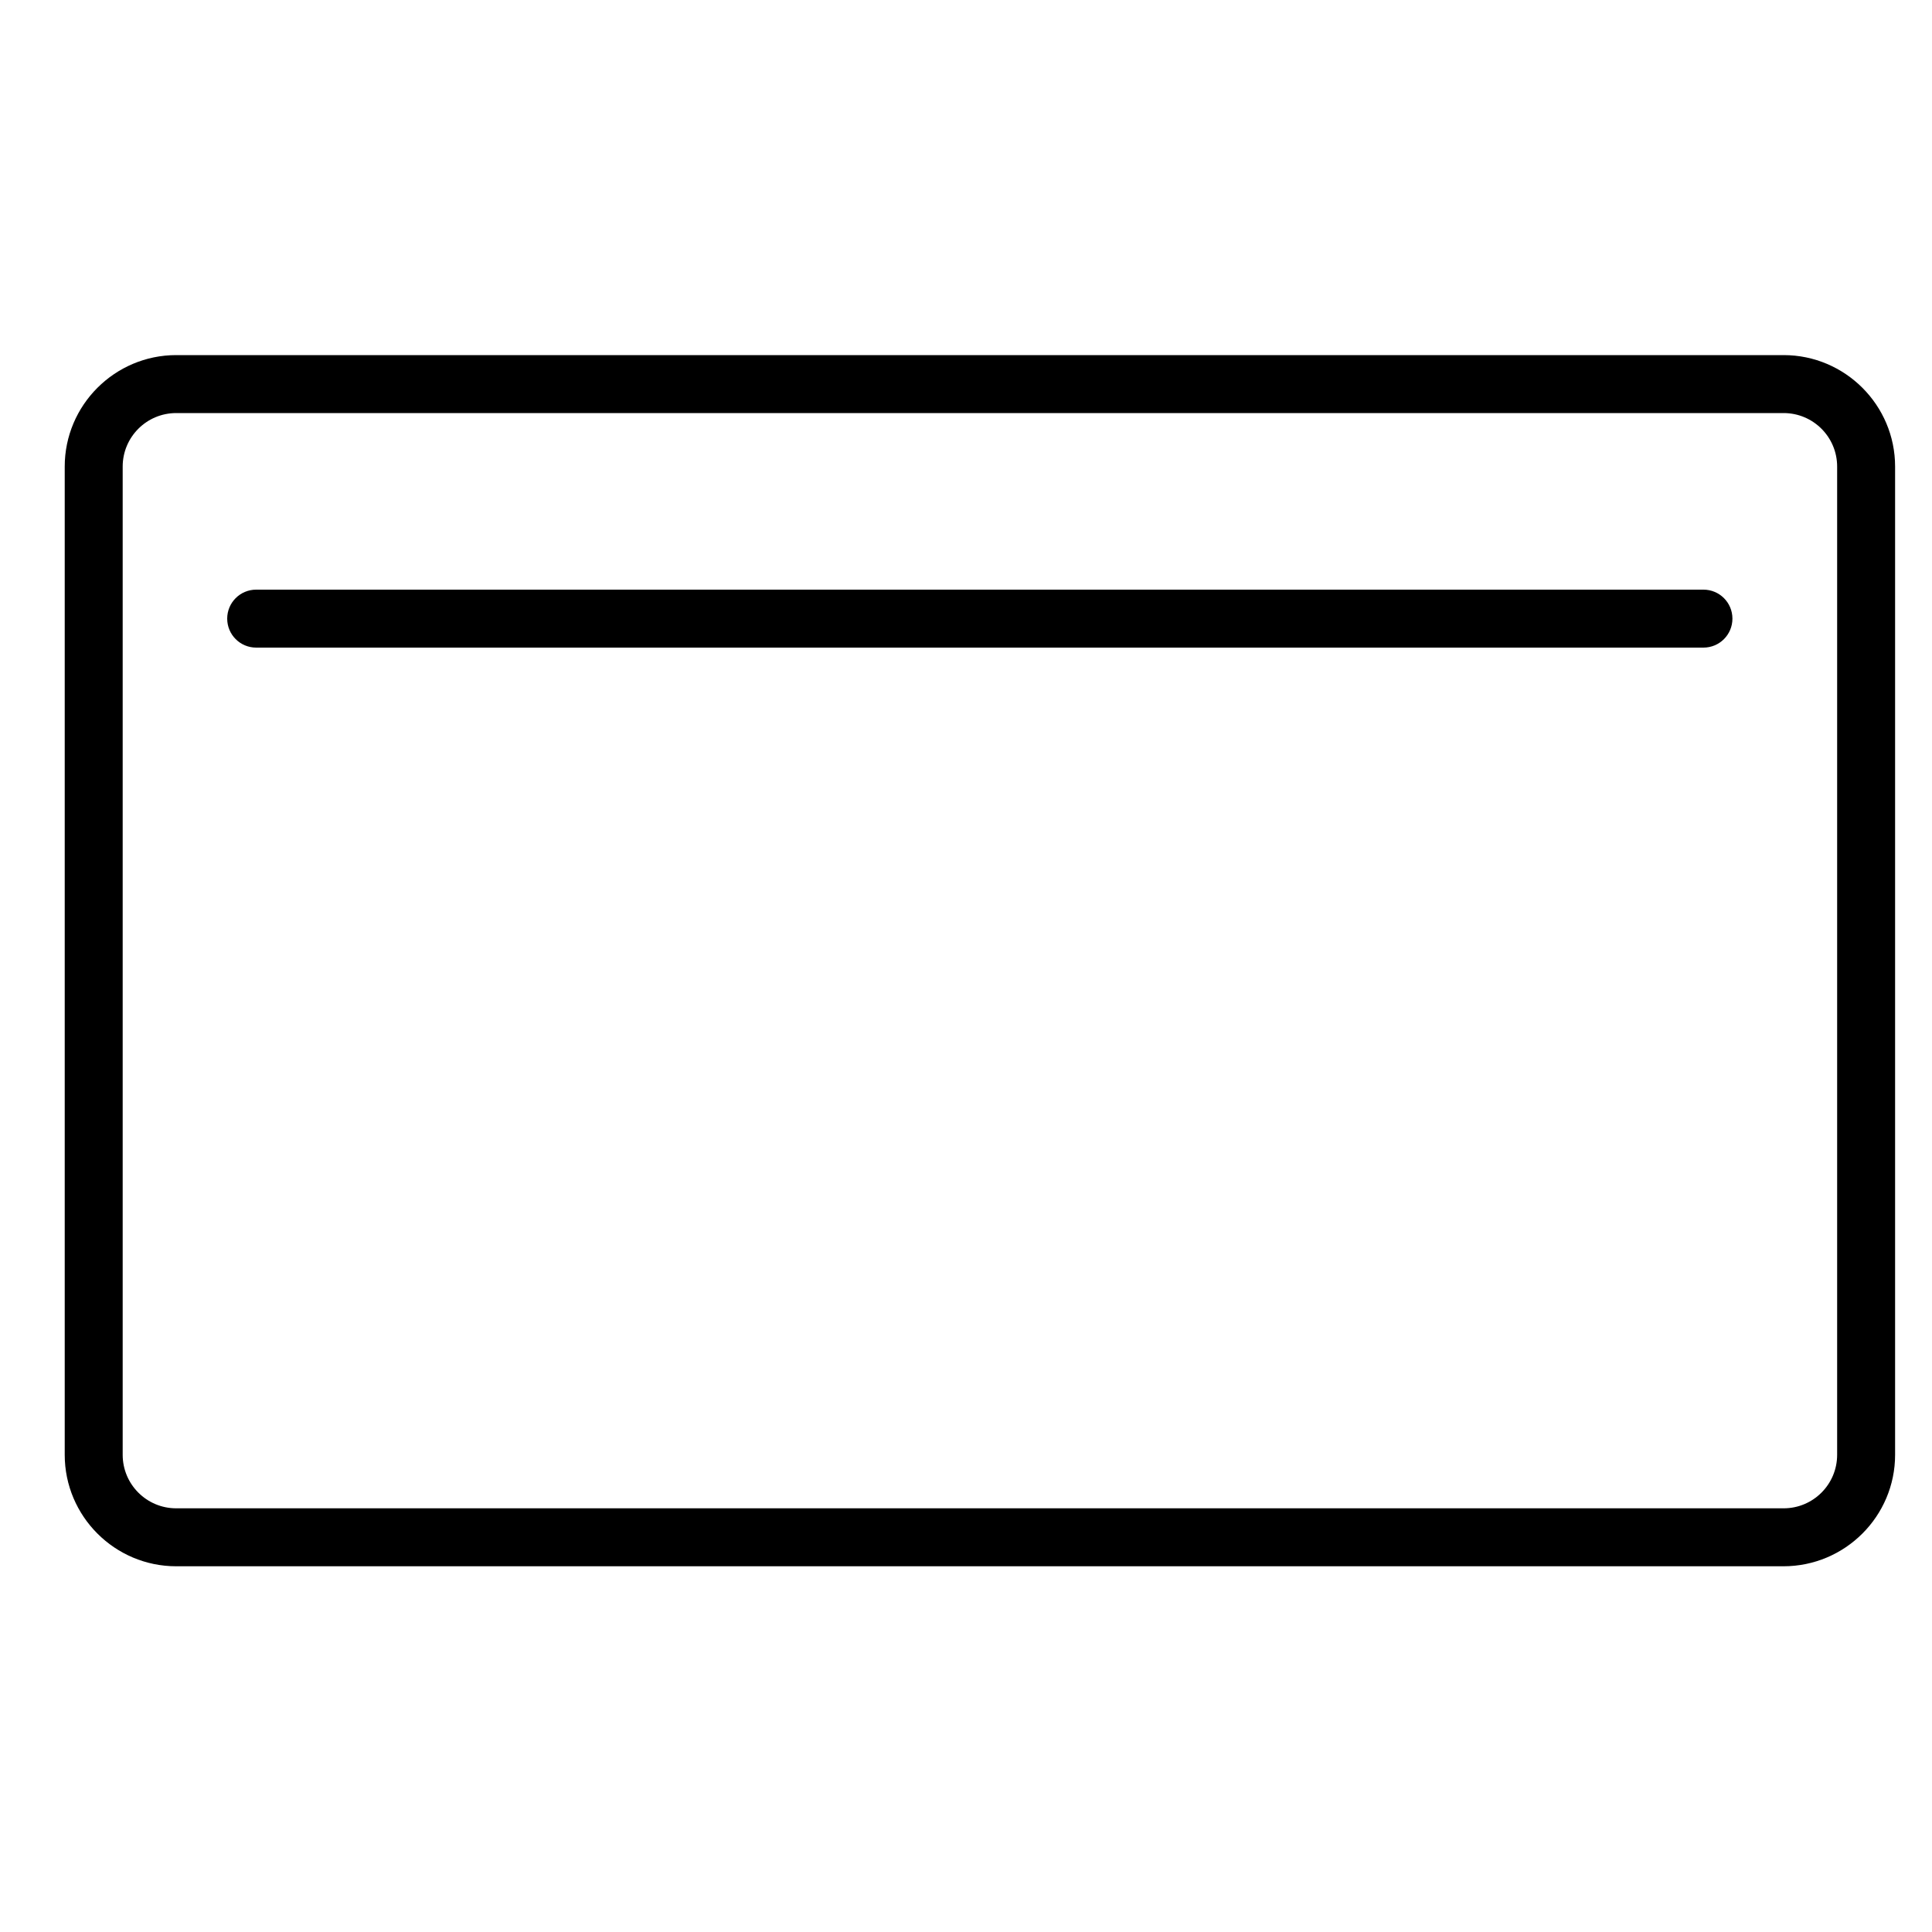
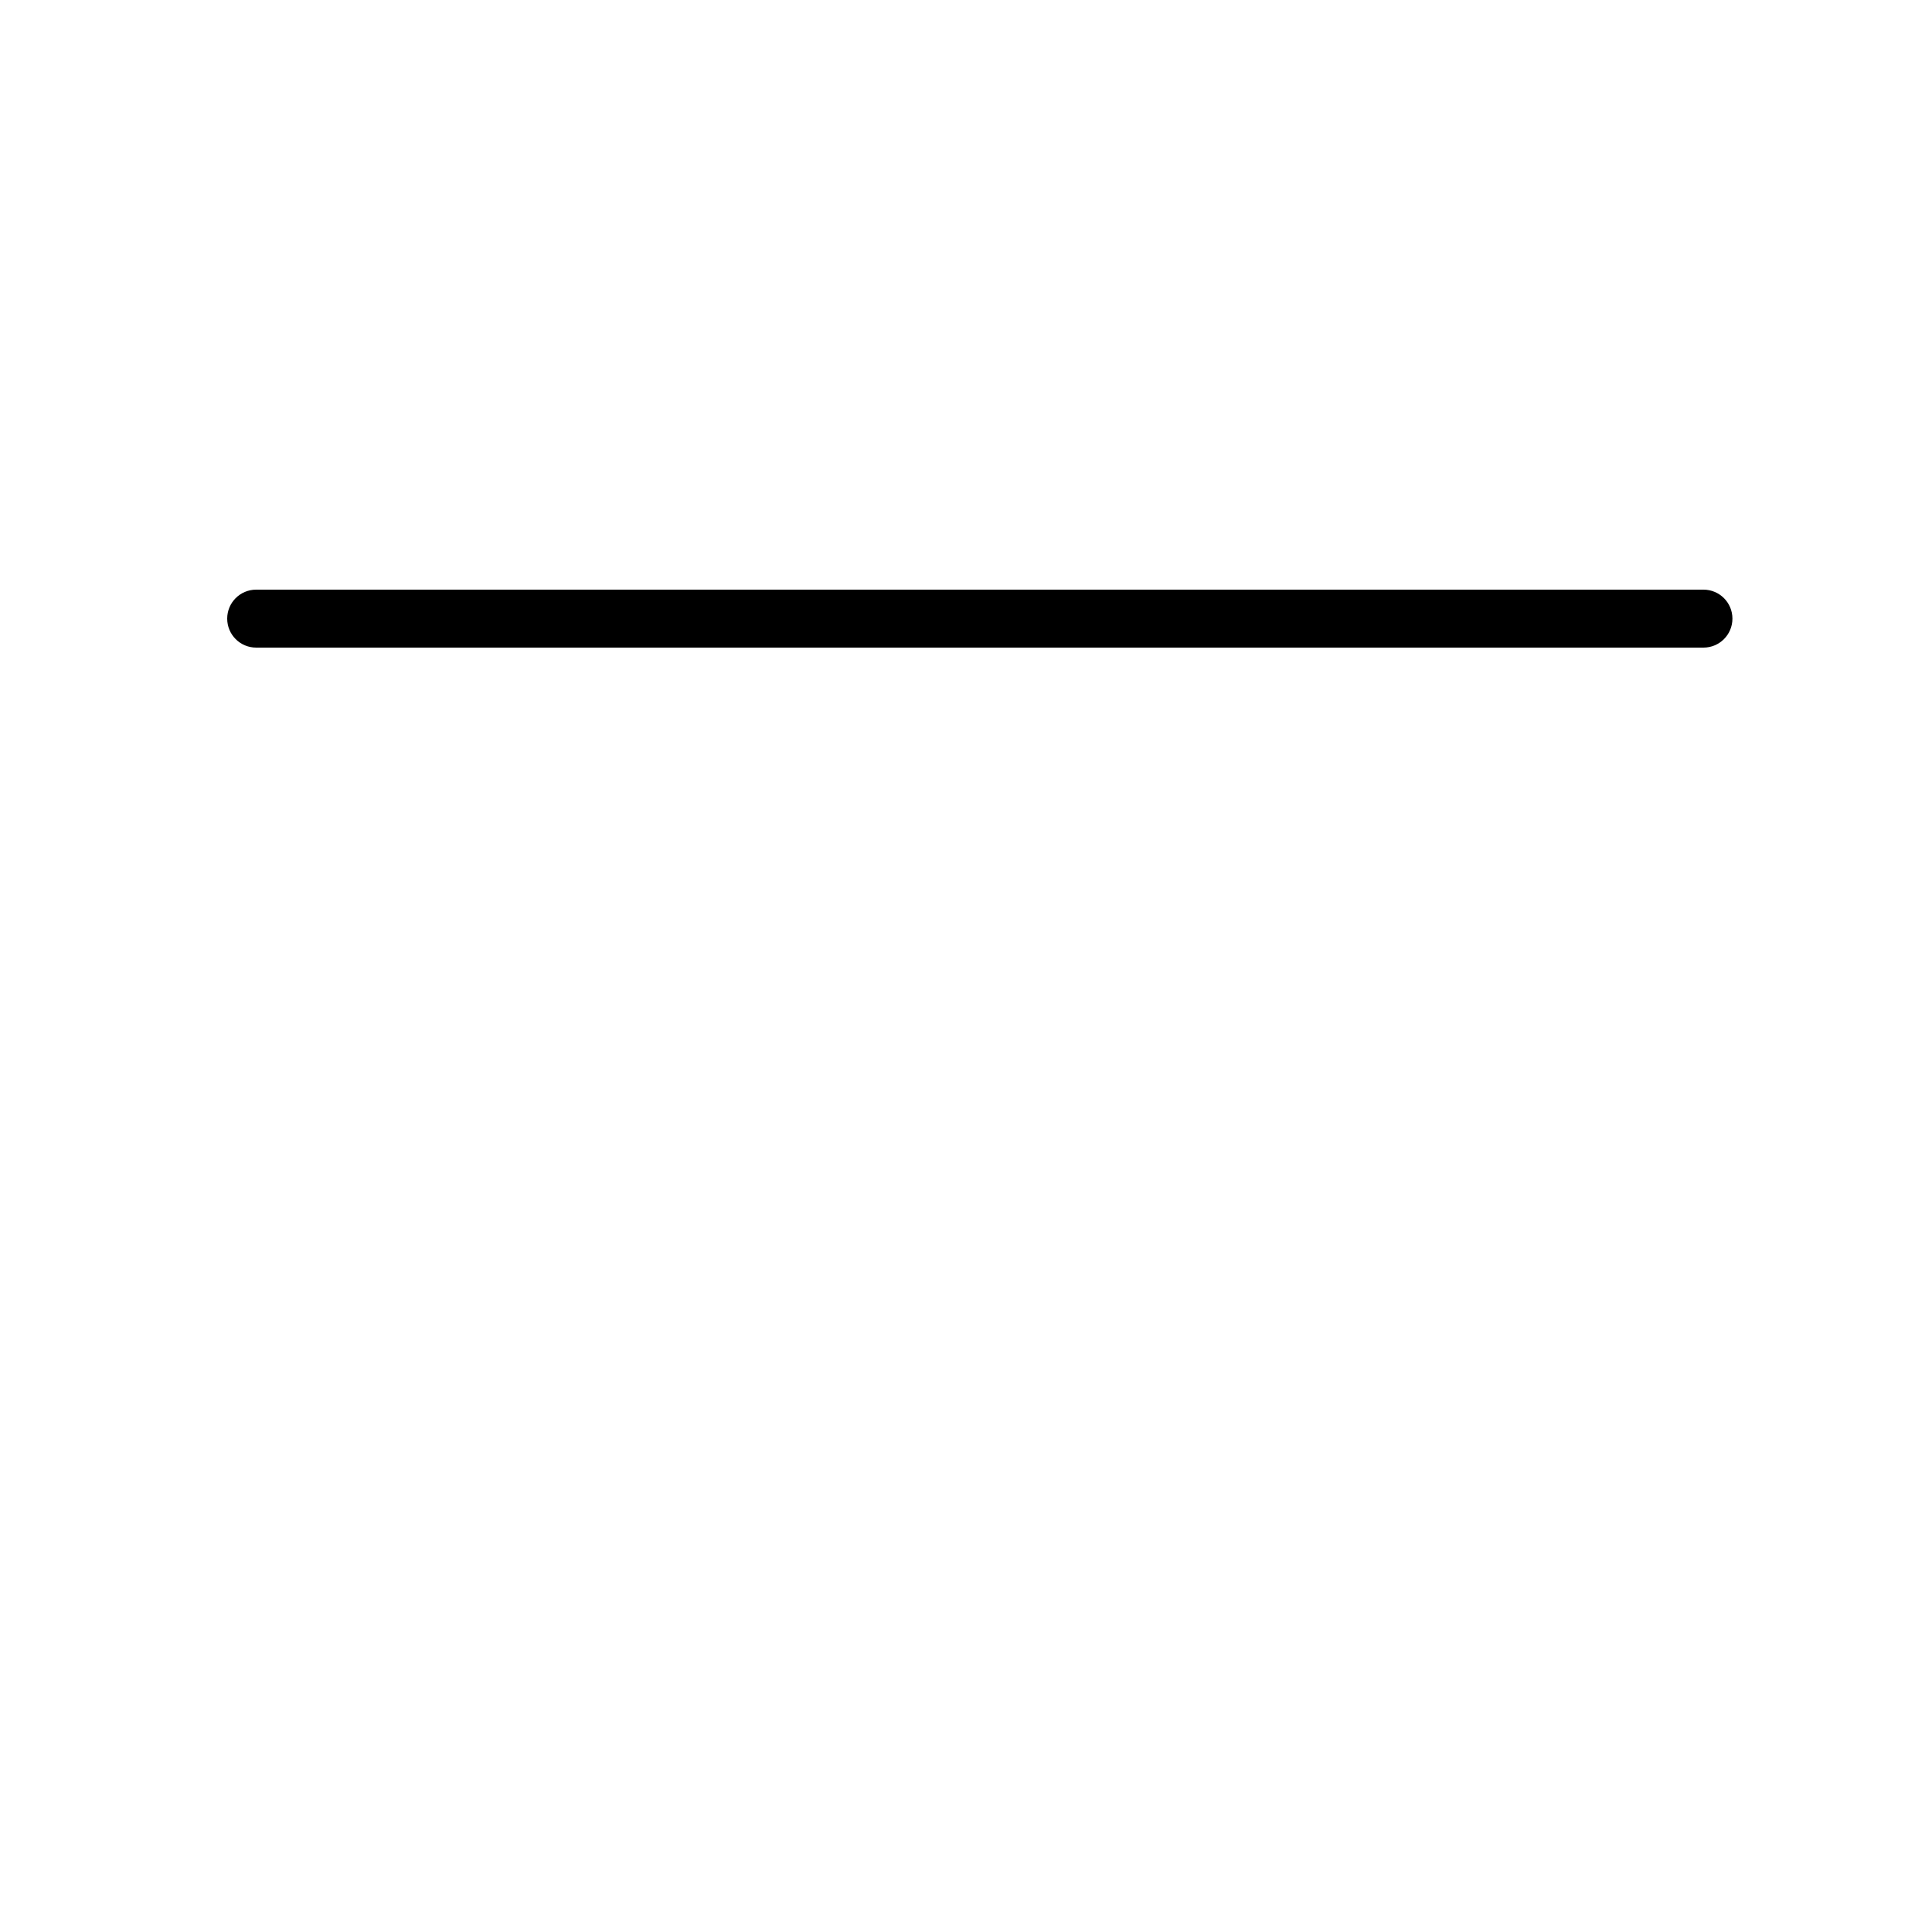
<svg xmlns="http://www.w3.org/2000/svg" version="1.1" id="Icons-Stroke" x="0px" y="0px" viewBox="0 0 100 100" style="enable-background:new 0 0 100 100;" xml:space="preserve">
  <g>
-     <path d="M92.31,81.07H9.12c-3.18,0-5.77-2.59-5.77-5.77V24.15c0-3.18,2.59-5.77,5.77-5.77h83.2c3.18,0,5.77,2.59,5.77,5.77V75.3   C98.09,78.48,95.5,81.07,92.31,81.07z M9.12,21.38c-1.53,0-2.77,1.24-2.77,2.77V75.3c0,1.53,1.24,2.77,2.77,2.77h83.2   c1.53,0,2.77-1.24,2.77-2.77V24.15c0-1.53-1.24-2.77-2.77-2.77H9.12z" />
-   </g>
+     </g>
  <g>
-     <path d="M88.17,33.52H13.26c-0.83,0-1.5-0.67-1.5-1.5c0-0.83,0.67-1.5,1.5-1.5h74.91c0.83,0,1.5,0.67,1.5,1.5   C89.67,32.85,89,33.52,88.17,33.52z" />
+     <path d="M88.17,33.52H13.26c-0.83,0-1.5-0.67-1.5-1.5c0-0.83,0.67-1.5,1.5-1.5h74.91c0.83,0,1.5,0.67,1.5,1.5   C89.67,32.85,89,33.52,88.17,33.52" />
  </g>
</svg>